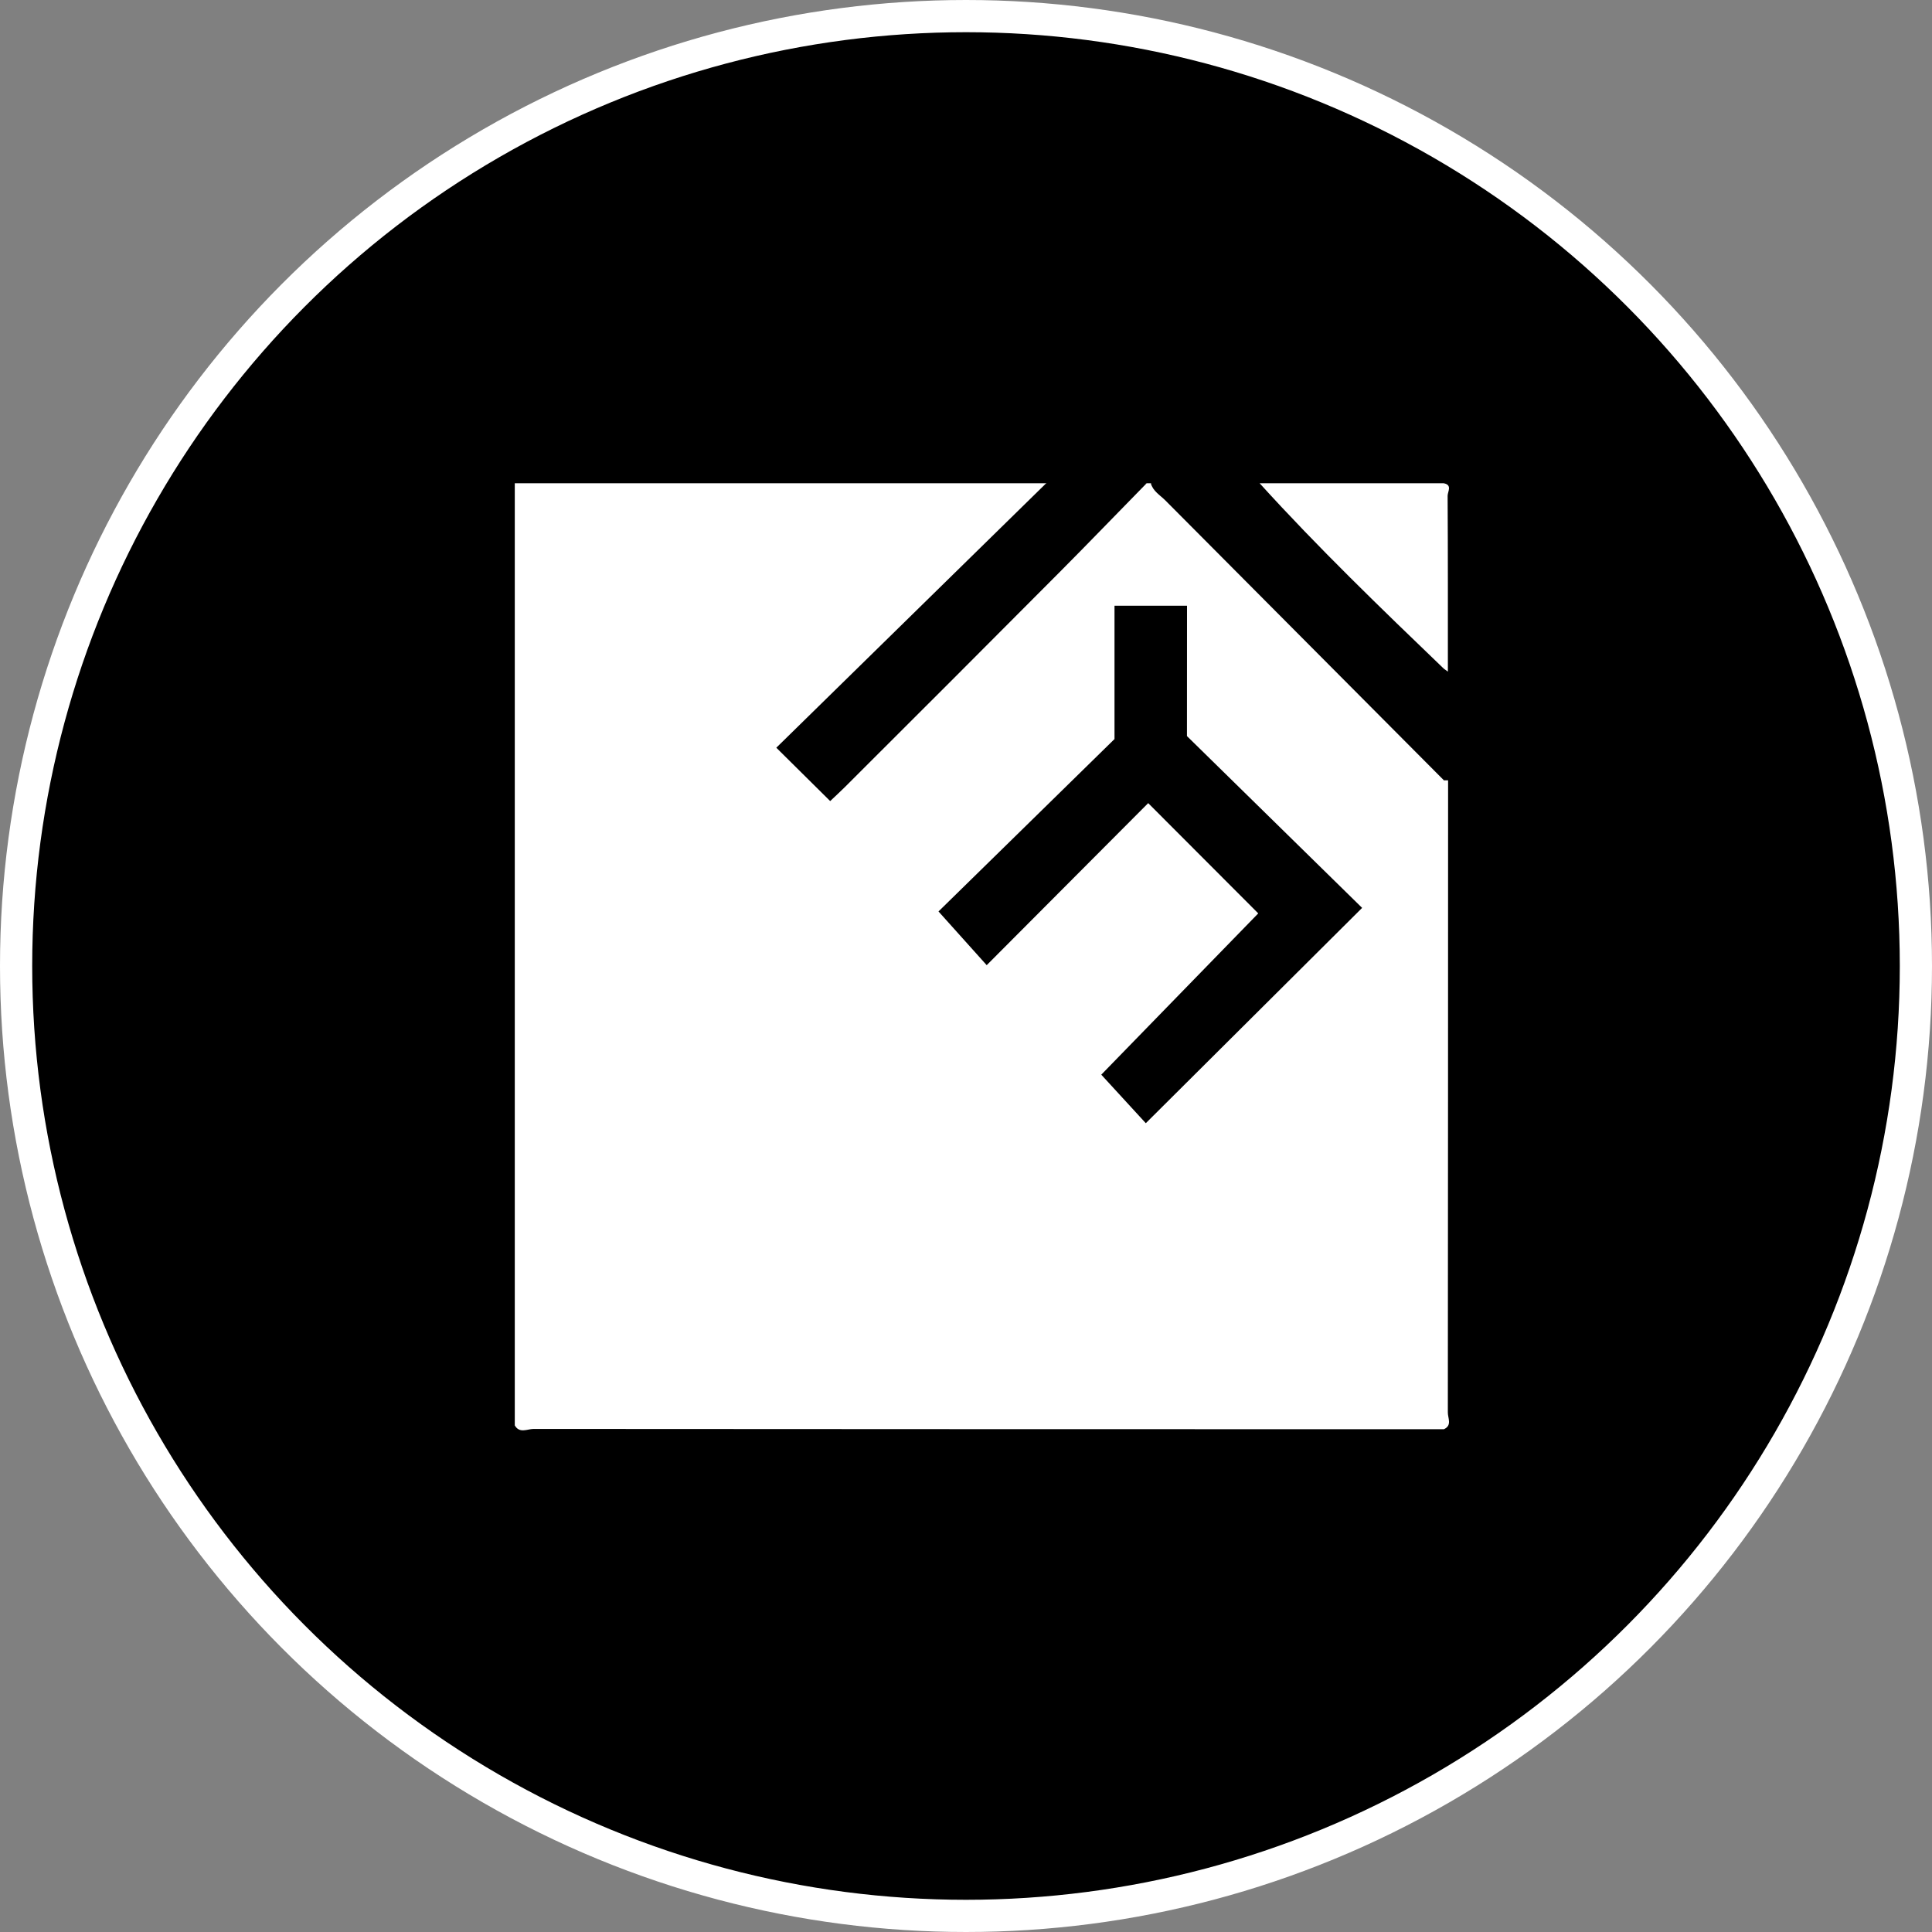
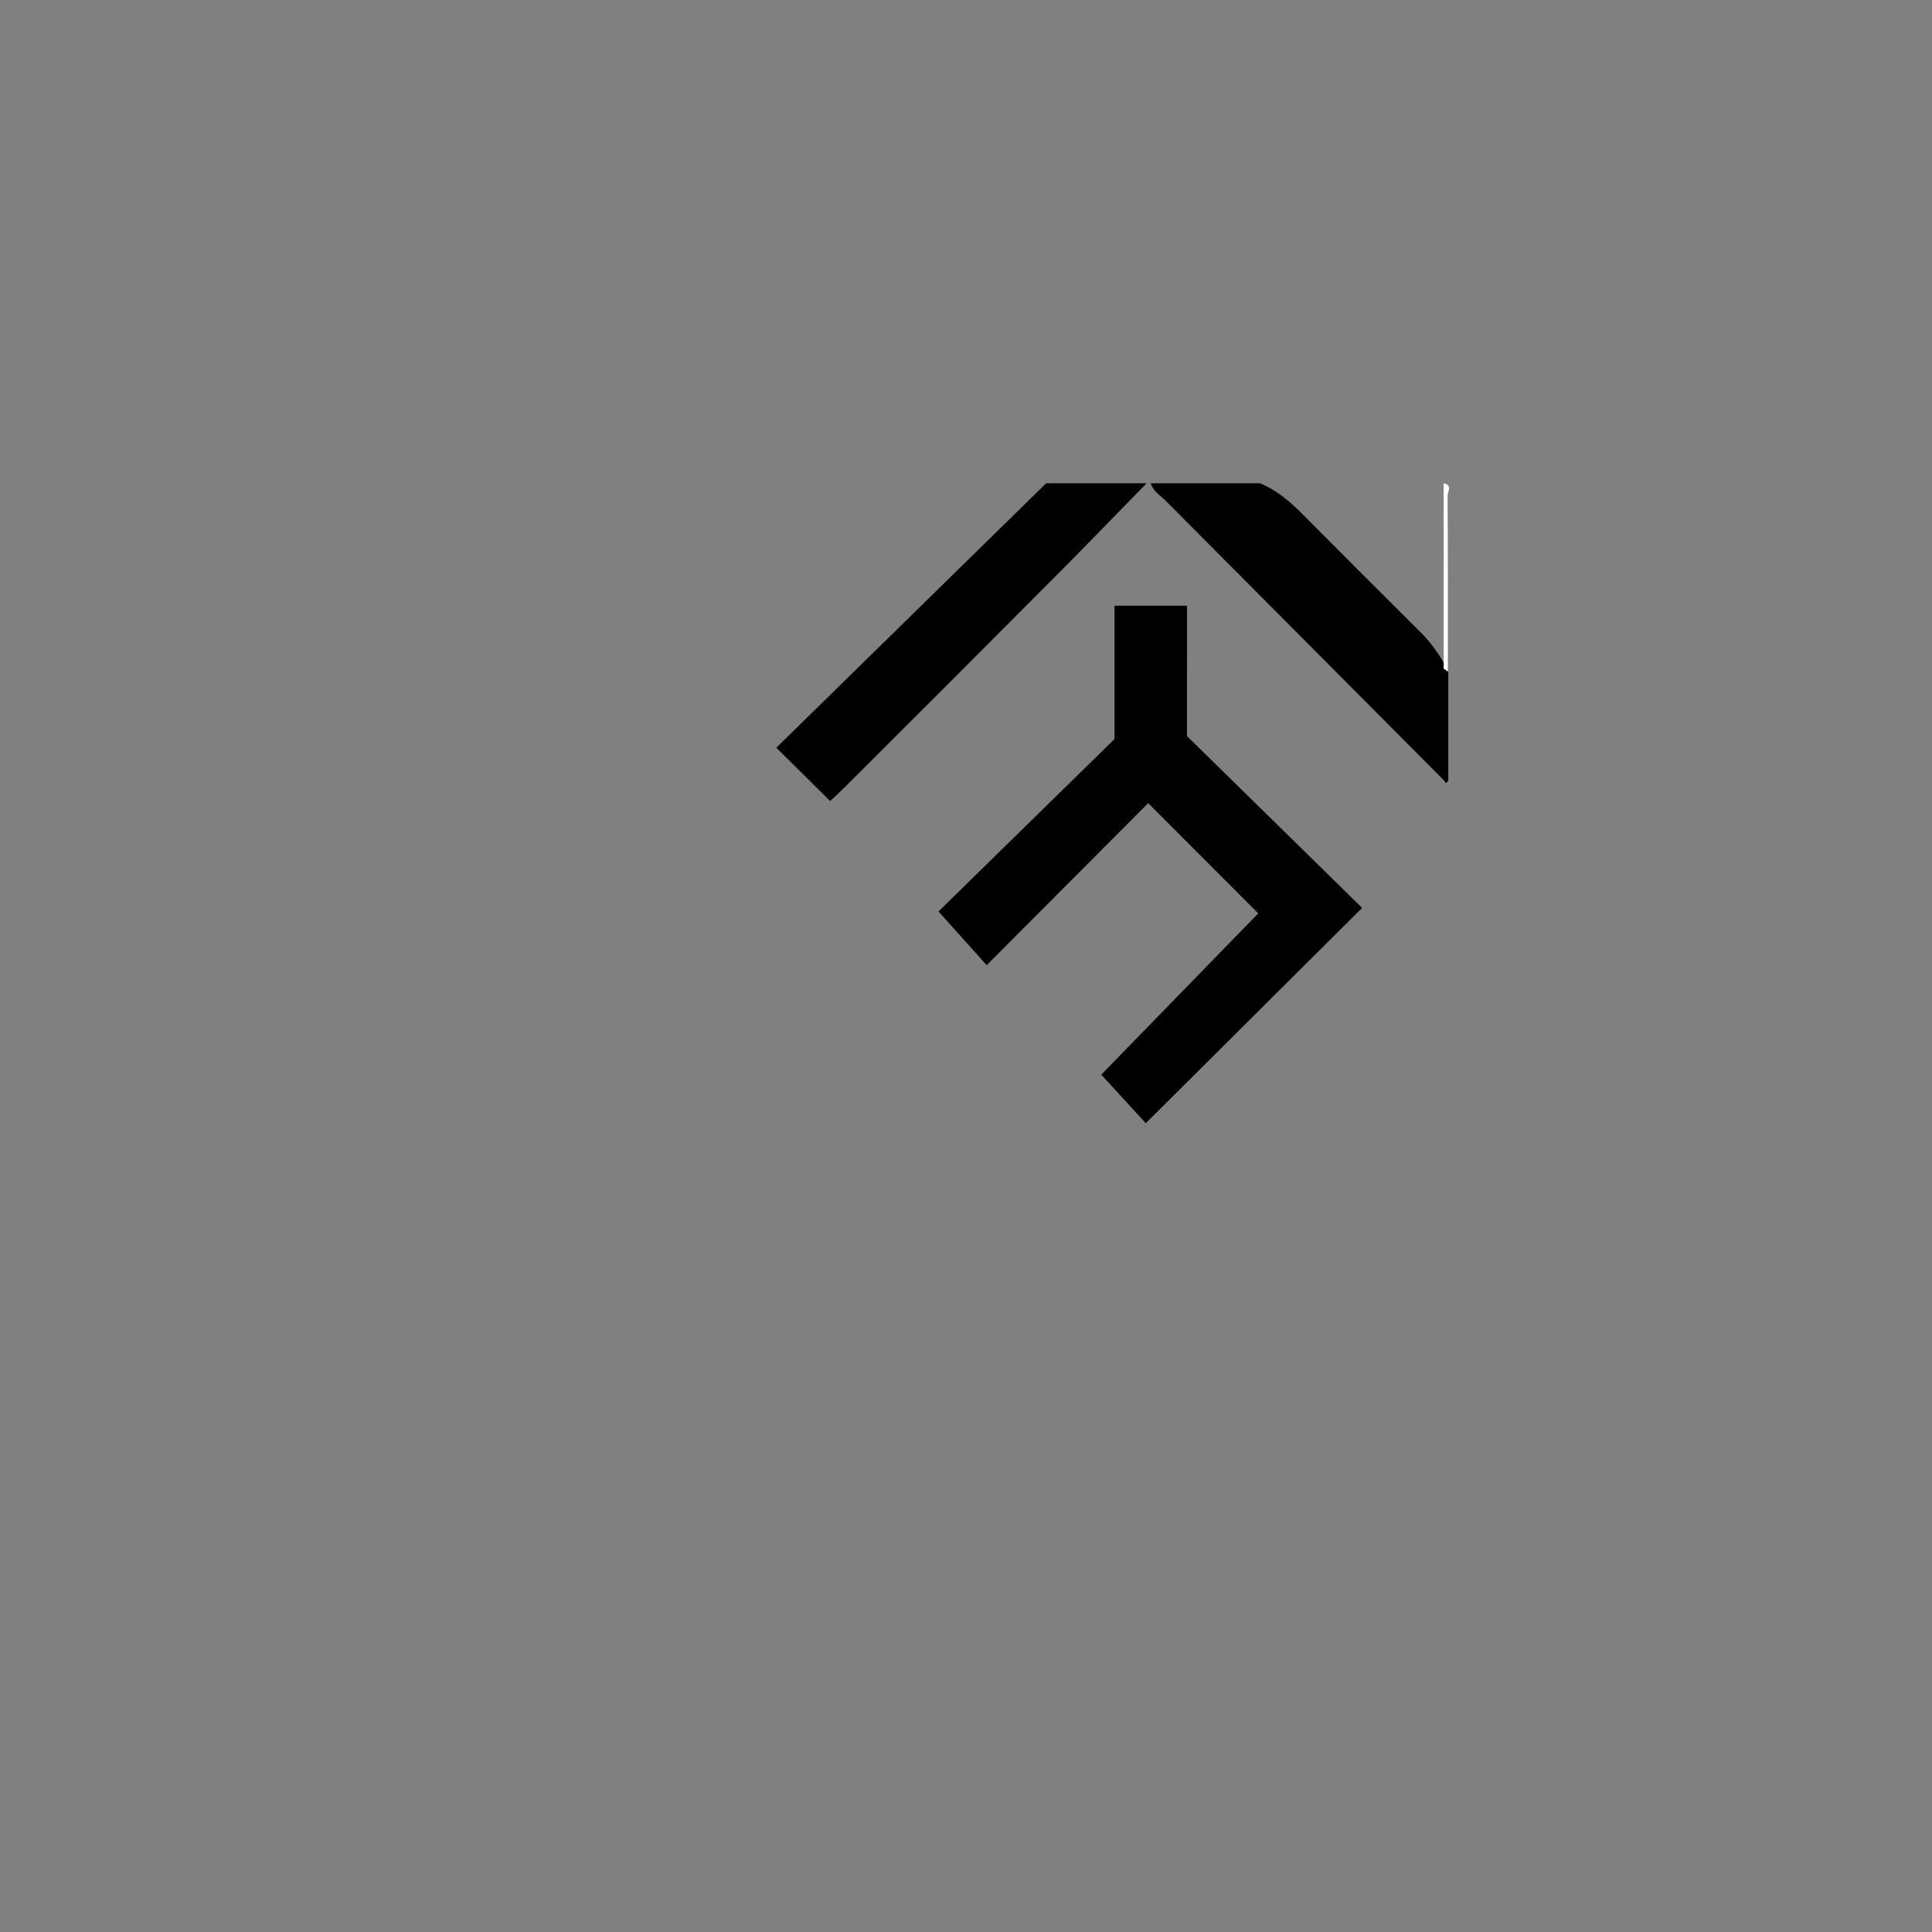
<svg xmlns="http://www.w3.org/2000/svg" width="60" height="60" viewBox="0 0 60 60" fill="none">
  <rect x="0" y="0" width="60" height="60" fill="#808080" stroke="none" />
-   <circle cx="30" cy="30" r="29.5" fill="black" stroke="white" style="fill:black;fill-opacity:1;stroke:white;stroke-opacity:1;" />
-   <path d="M35.609 15.008H35.739C36.277 15.211 36.688 15.578 37.086 15.982C39.467 18.392 41.868 20.779 44.269 23.173C44.651 23.555 44.938 23.962 44.903 24.532C44.903 30.877 44.903 37.221 44.903 43.563C44.903 43.797 44.951 44.039 44.853 44.269C44.646 44.364 44.426 44.319 44.213 44.319C35.016 44.319 25.82 44.319 16.624 44.319C16.412 44.319 16.19 44.374 15.987 44.257V15.008H32.495C32.707 15.447 32.334 15.642 32.105 15.871C29.843 18.168 27.55 20.426 25.276 22.72C25.083 22.916 24.833 23.076 24.773 23.415C24.945 23.83 25.28 24.114 25.654 24.334C26.038 24.326 26.207 24.045 26.415 23.838C29.056 21.215 31.678 18.576 34.311 15.944C34.696 15.559 35.101 15.209 35.609 15.008Z" fill="white" style="fill:white;fill-opacity:1;" />
  <path d="M35.61 15.008C34.699 15.935 33.805 16.868 32.891 17.785C30.676 20.011 28.457 22.232 26.233 24.449C26.084 24.598 25.926 24.74 25.782 24.878L24.109 23.221C26.899 20.489 29.692 17.752 32.49 15.008H35.61Z" fill="black" style="fill:black;fill-opacity:1;" />
  <path d="M44.841 24.233C41.957 21.337 39.074 18.44 36.191 15.541C36.028 15.377 35.807 15.256 35.739 15.008H39.123C39.633 15.209 40.034 15.554 40.424 15.94C41.623 17.148 42.826 18.352 44.033 19.552C44.361 19.863 44.638 20.223 44.855 20.62C44.886 20.704 44.927 20.784 44.978 20.858V24.242L44.911 24.325L44.841 24.233Z" fill="black" style="fill:black;fill-opacity:1;" />
-   <path d="M44.835 20.763C42.883 18.887 40.937 17.012 39.119 15.008H44.837C44.983 16.237 44.883 17.469 44.895 18.699C44.901 19.386 44.982 20.084 44.835 20.763Z" fill="white" style="fill:white;fill-opacity:1;" />
-   <path d="M15.982 44.257H44.308C44.481 44.257 44.654 44.245 44.828 44.239L44.901 44.306L44.839 44.386C35.416 44.386 25.992 44.383 16.568 44.377C16.376 44.378 16.126 44.529 15.982 44.257Z" fill="white" style="fill:white;fill-opacity:1;" />
-   <path d="M44.838 44.387C44.838 44.337 44.83 44.289 44.827 44.24C44.832 37.571 44.837 30.902 44.842 24.233H44.972C44.972 30.776 44.969 37.319 44.964 43.861C44.96 44.035 45.107 44.27 44.838 44.387Z" fill="white" style="fill:white;fill-opacity:1;" />
  <path d="M44.834 20.763C44.834 18.845 44.834 16.927 44.834 15.008C45.113 15.06 44.956 15.269 44.957 15.399C44.968 17.221 44.965 19.043 44.965 20.858L44.834 20.763Z" fill="white" style="fill:white;fill-opacity:1;" />
  <path d="M36.862 22.86L42.302 28.195L35.584 34.882L34.201 33.375L39.076 28.366L35.658 24.942L30.643 29.974L29.146 28.306L34.612 22.952V18.812H36.864L36.862 22.86Z" fill="black" style="fill:black;fill-opacity:1;" />
</svg>